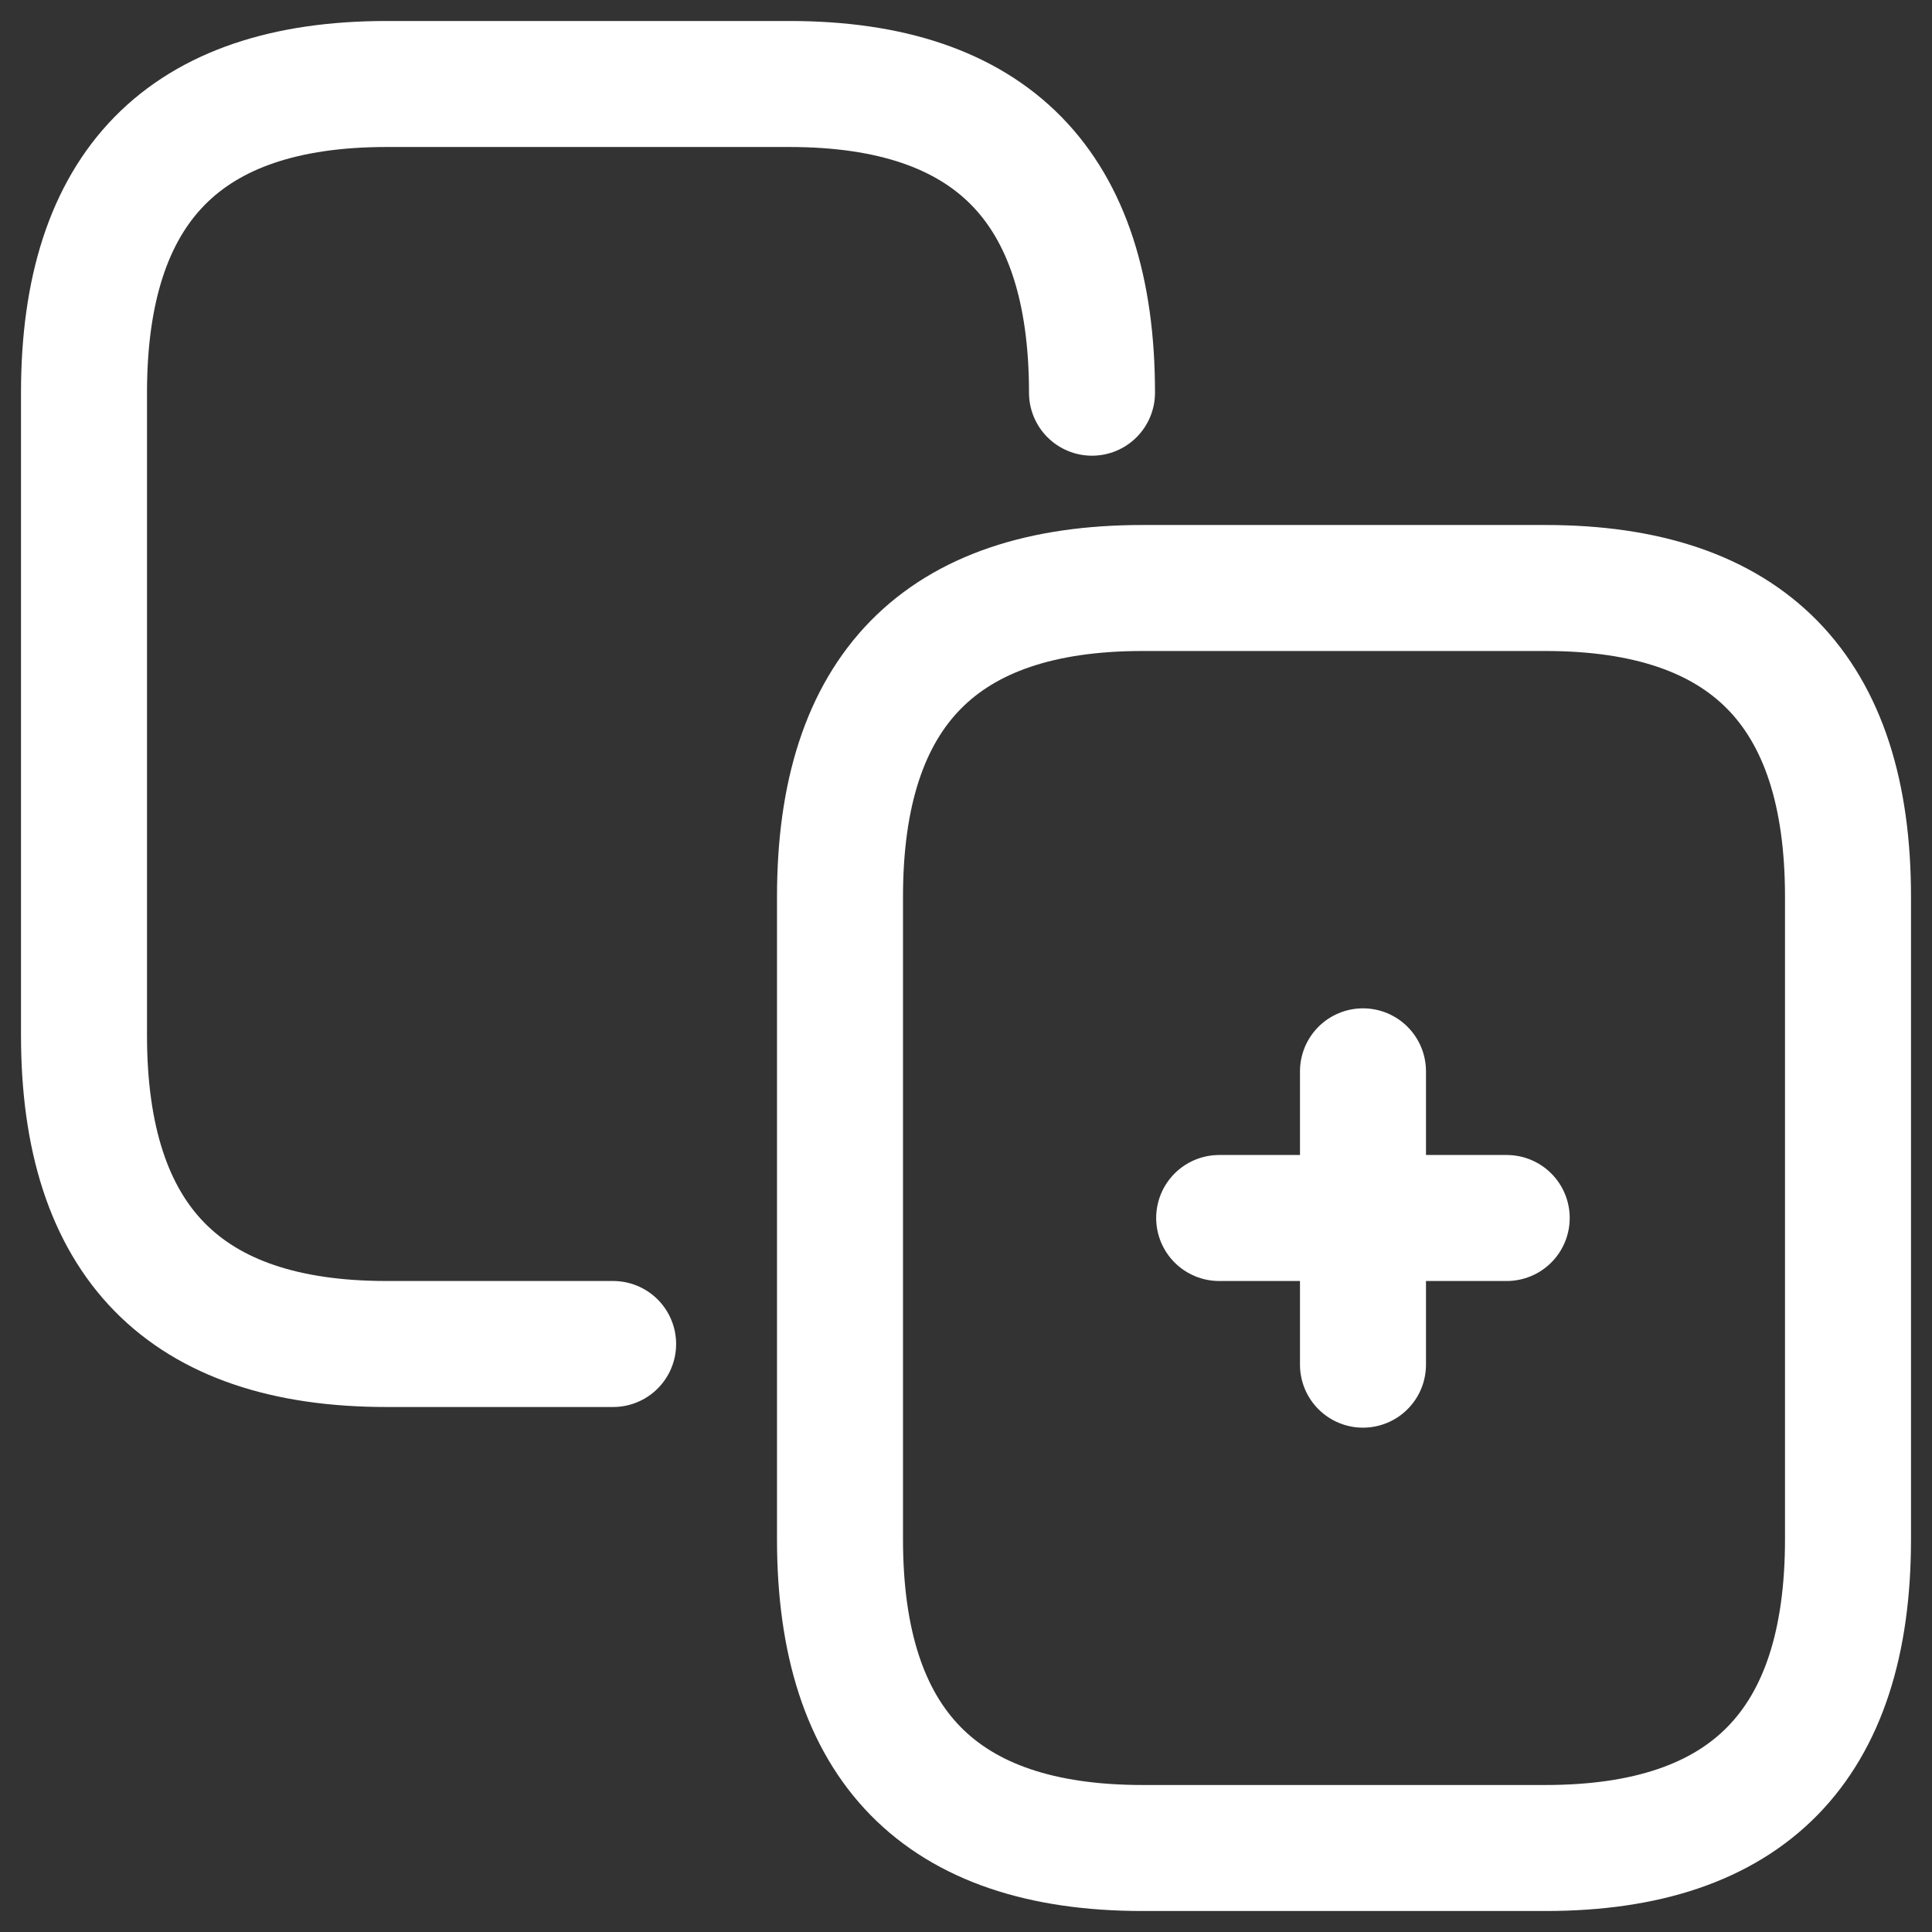
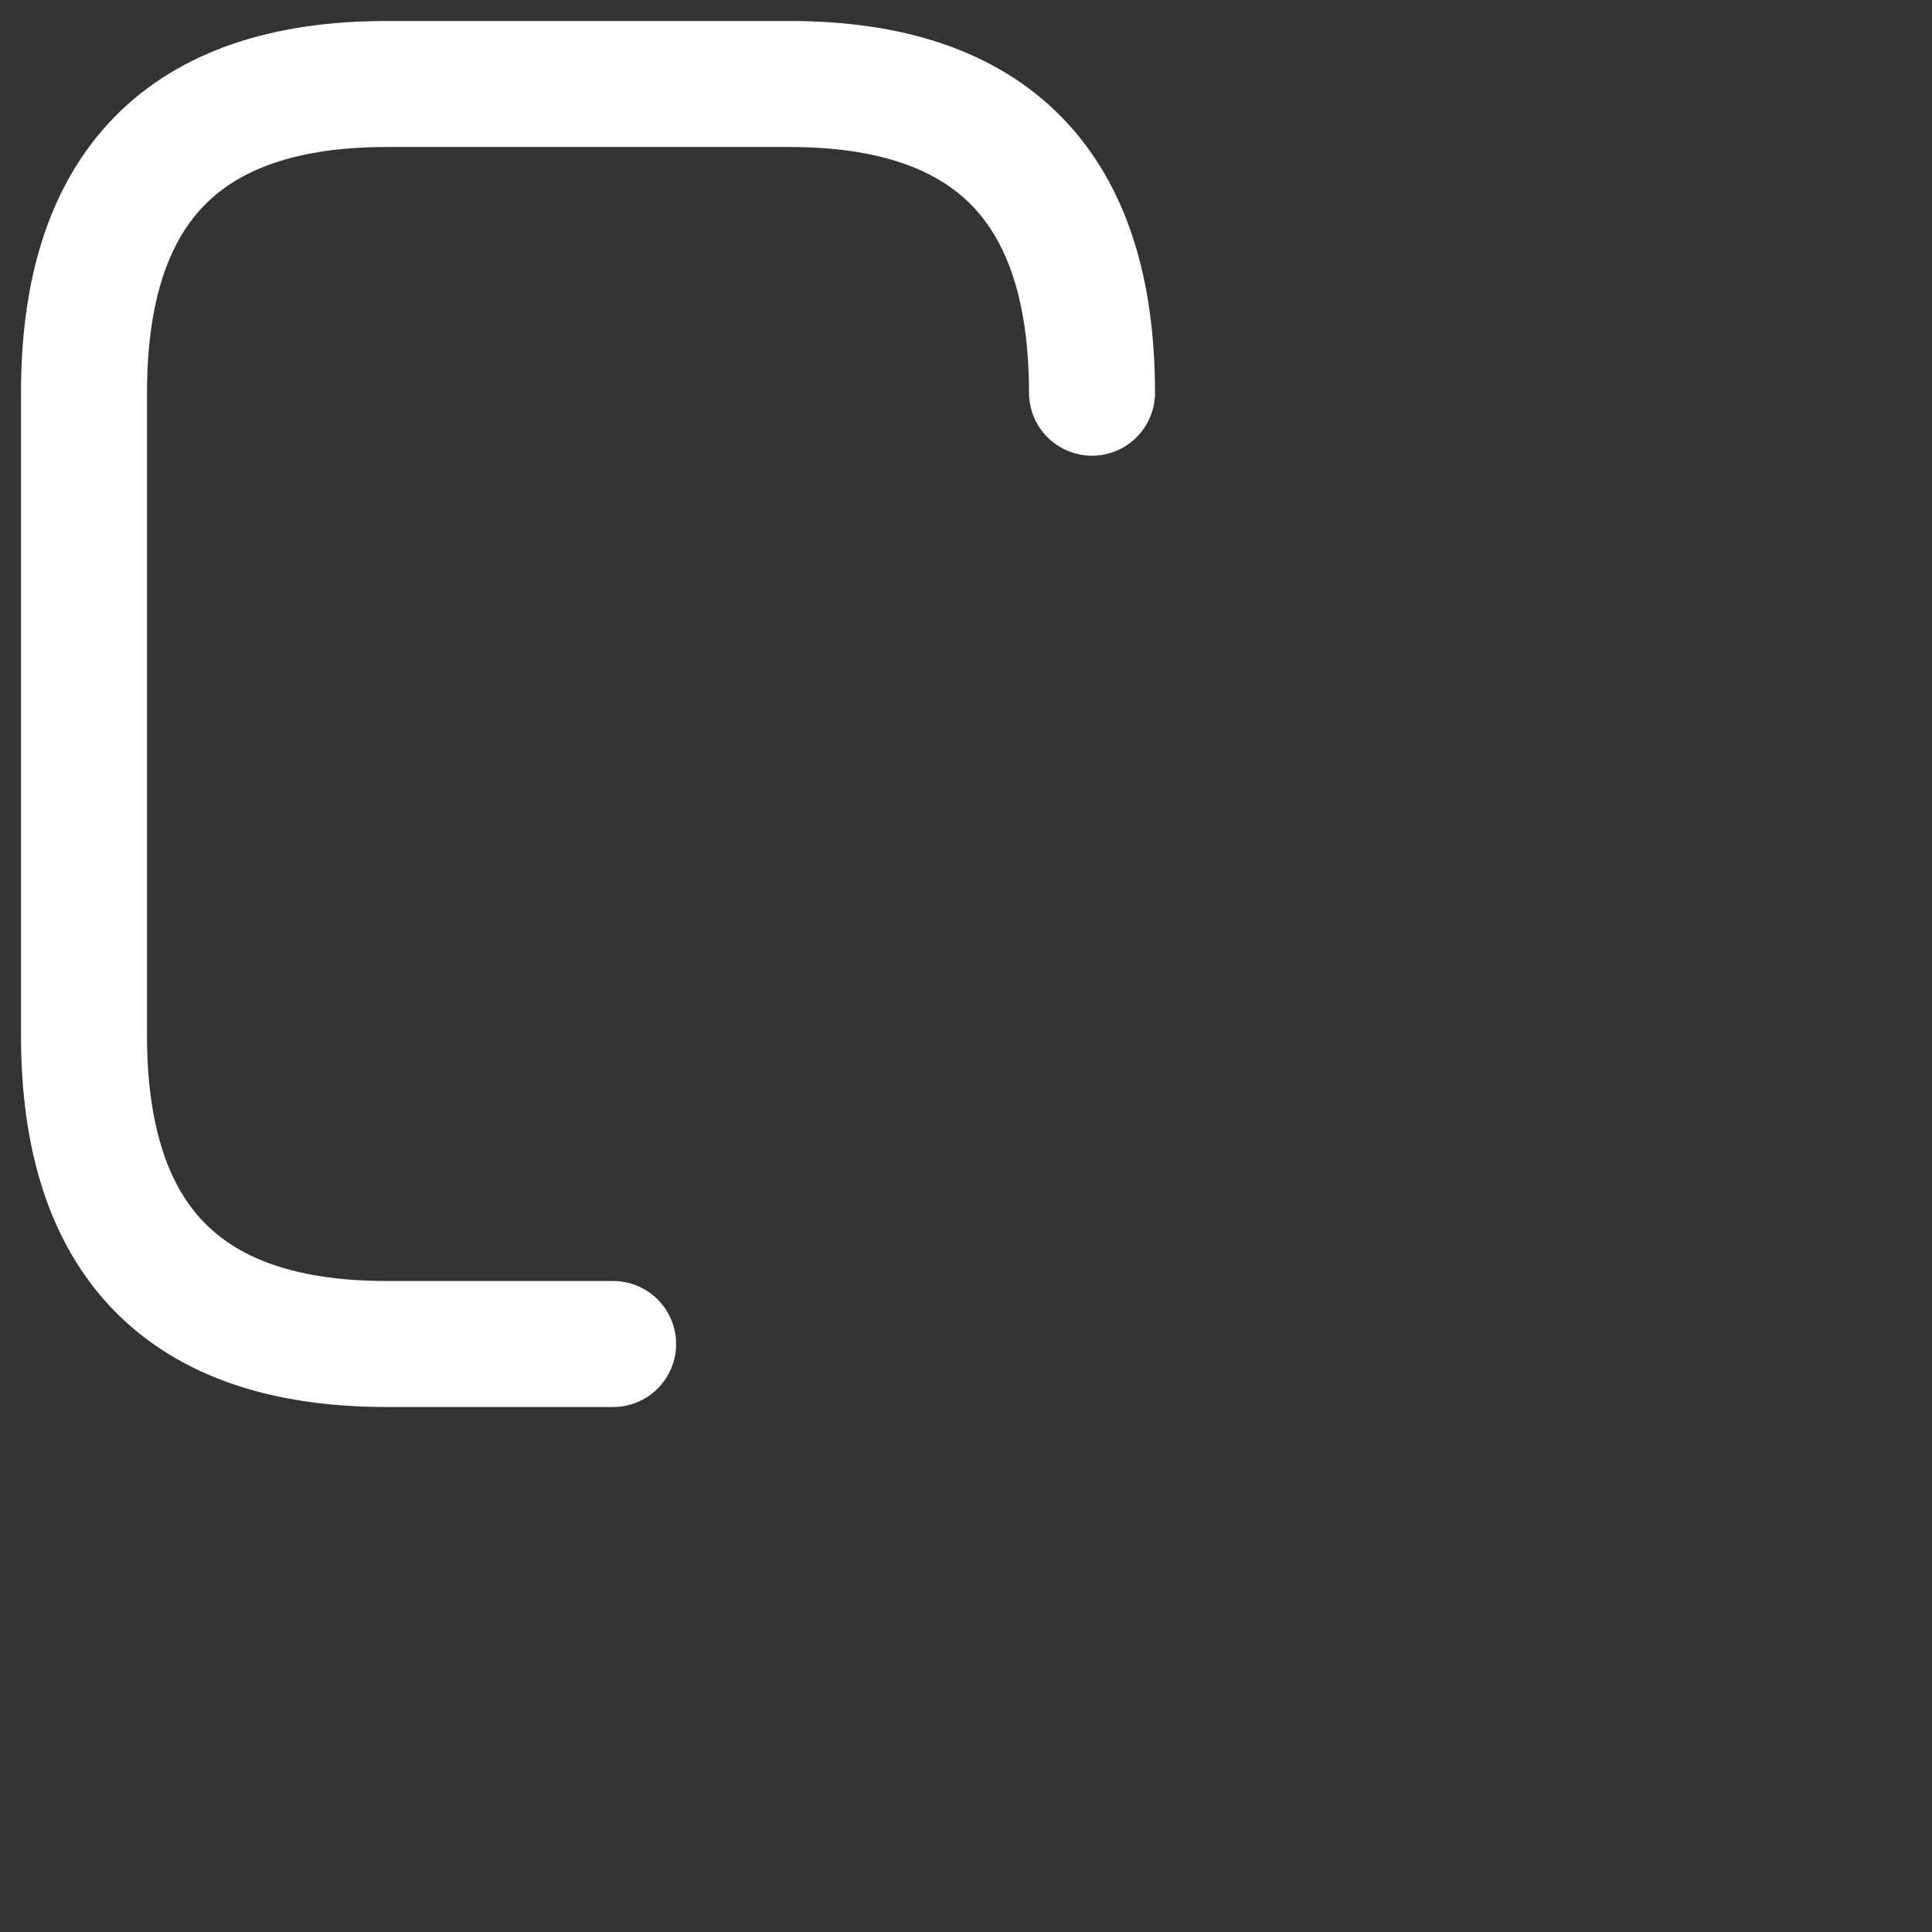
<svg xmlns="http://www.w3.org/2000/svg" width="23" height="23" viewBox="0 0 23 23" fill="none">
  <rect x="0" y="0" width="23" height="23" fill="#333333" stroke="none" />
  <path d="M7.299 16H4.601C2.197 16 1 14.779 1 12.325V4.675C1 2.221 2.197 1 4.601 1H9.399C11.803 1 13 2.221 13 4.675" stroke="white" stroke-width="1.5" stroke-linecap="round" stroke-linejoin="round" />
-   <path d="M14.514 14.5H17.937M16.226 16.246V12.754M18.399 22H13.601C11.197 22 10 20.779 10 18.325V10.675C10 8.221 11.197 7 13.601 7H18.399C20.803 7 22 8.221 22 10.675V18.325C22 20.779 20.803 22 18.399 22Z" stroke="white" stroke-width="1.5" stroke-linecap="round" stroke-linejoin="round" />
</svg>